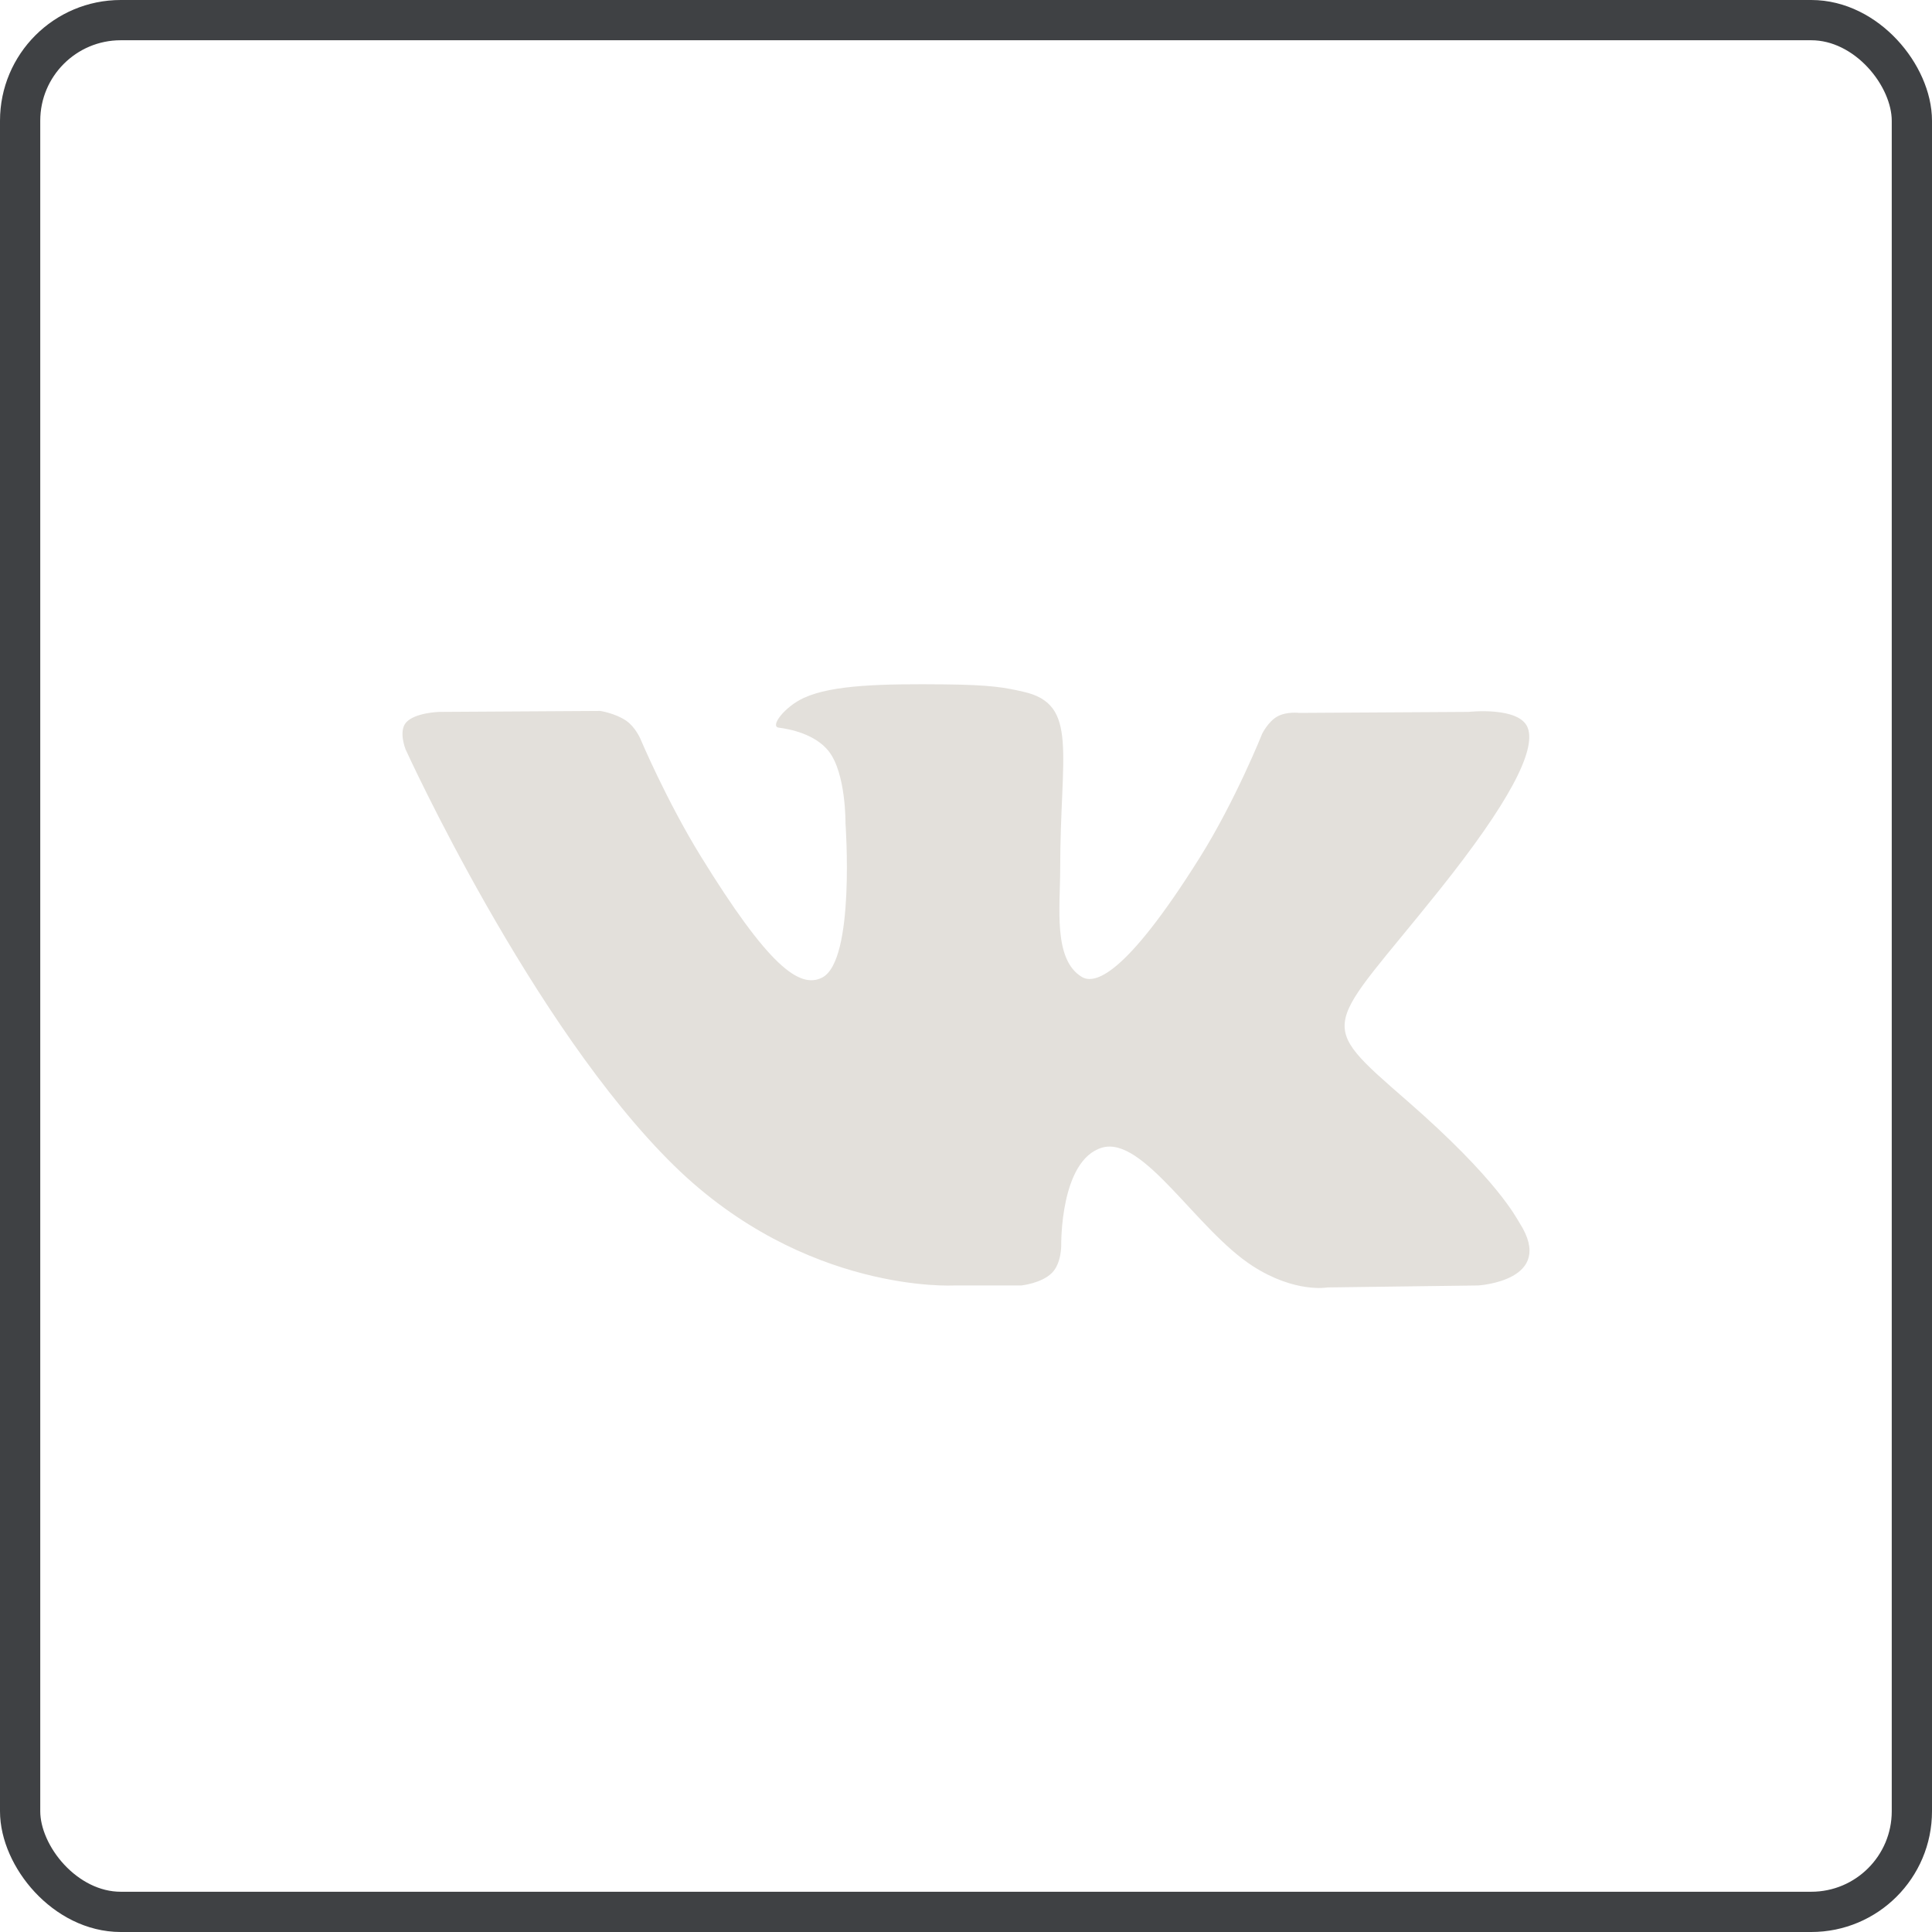
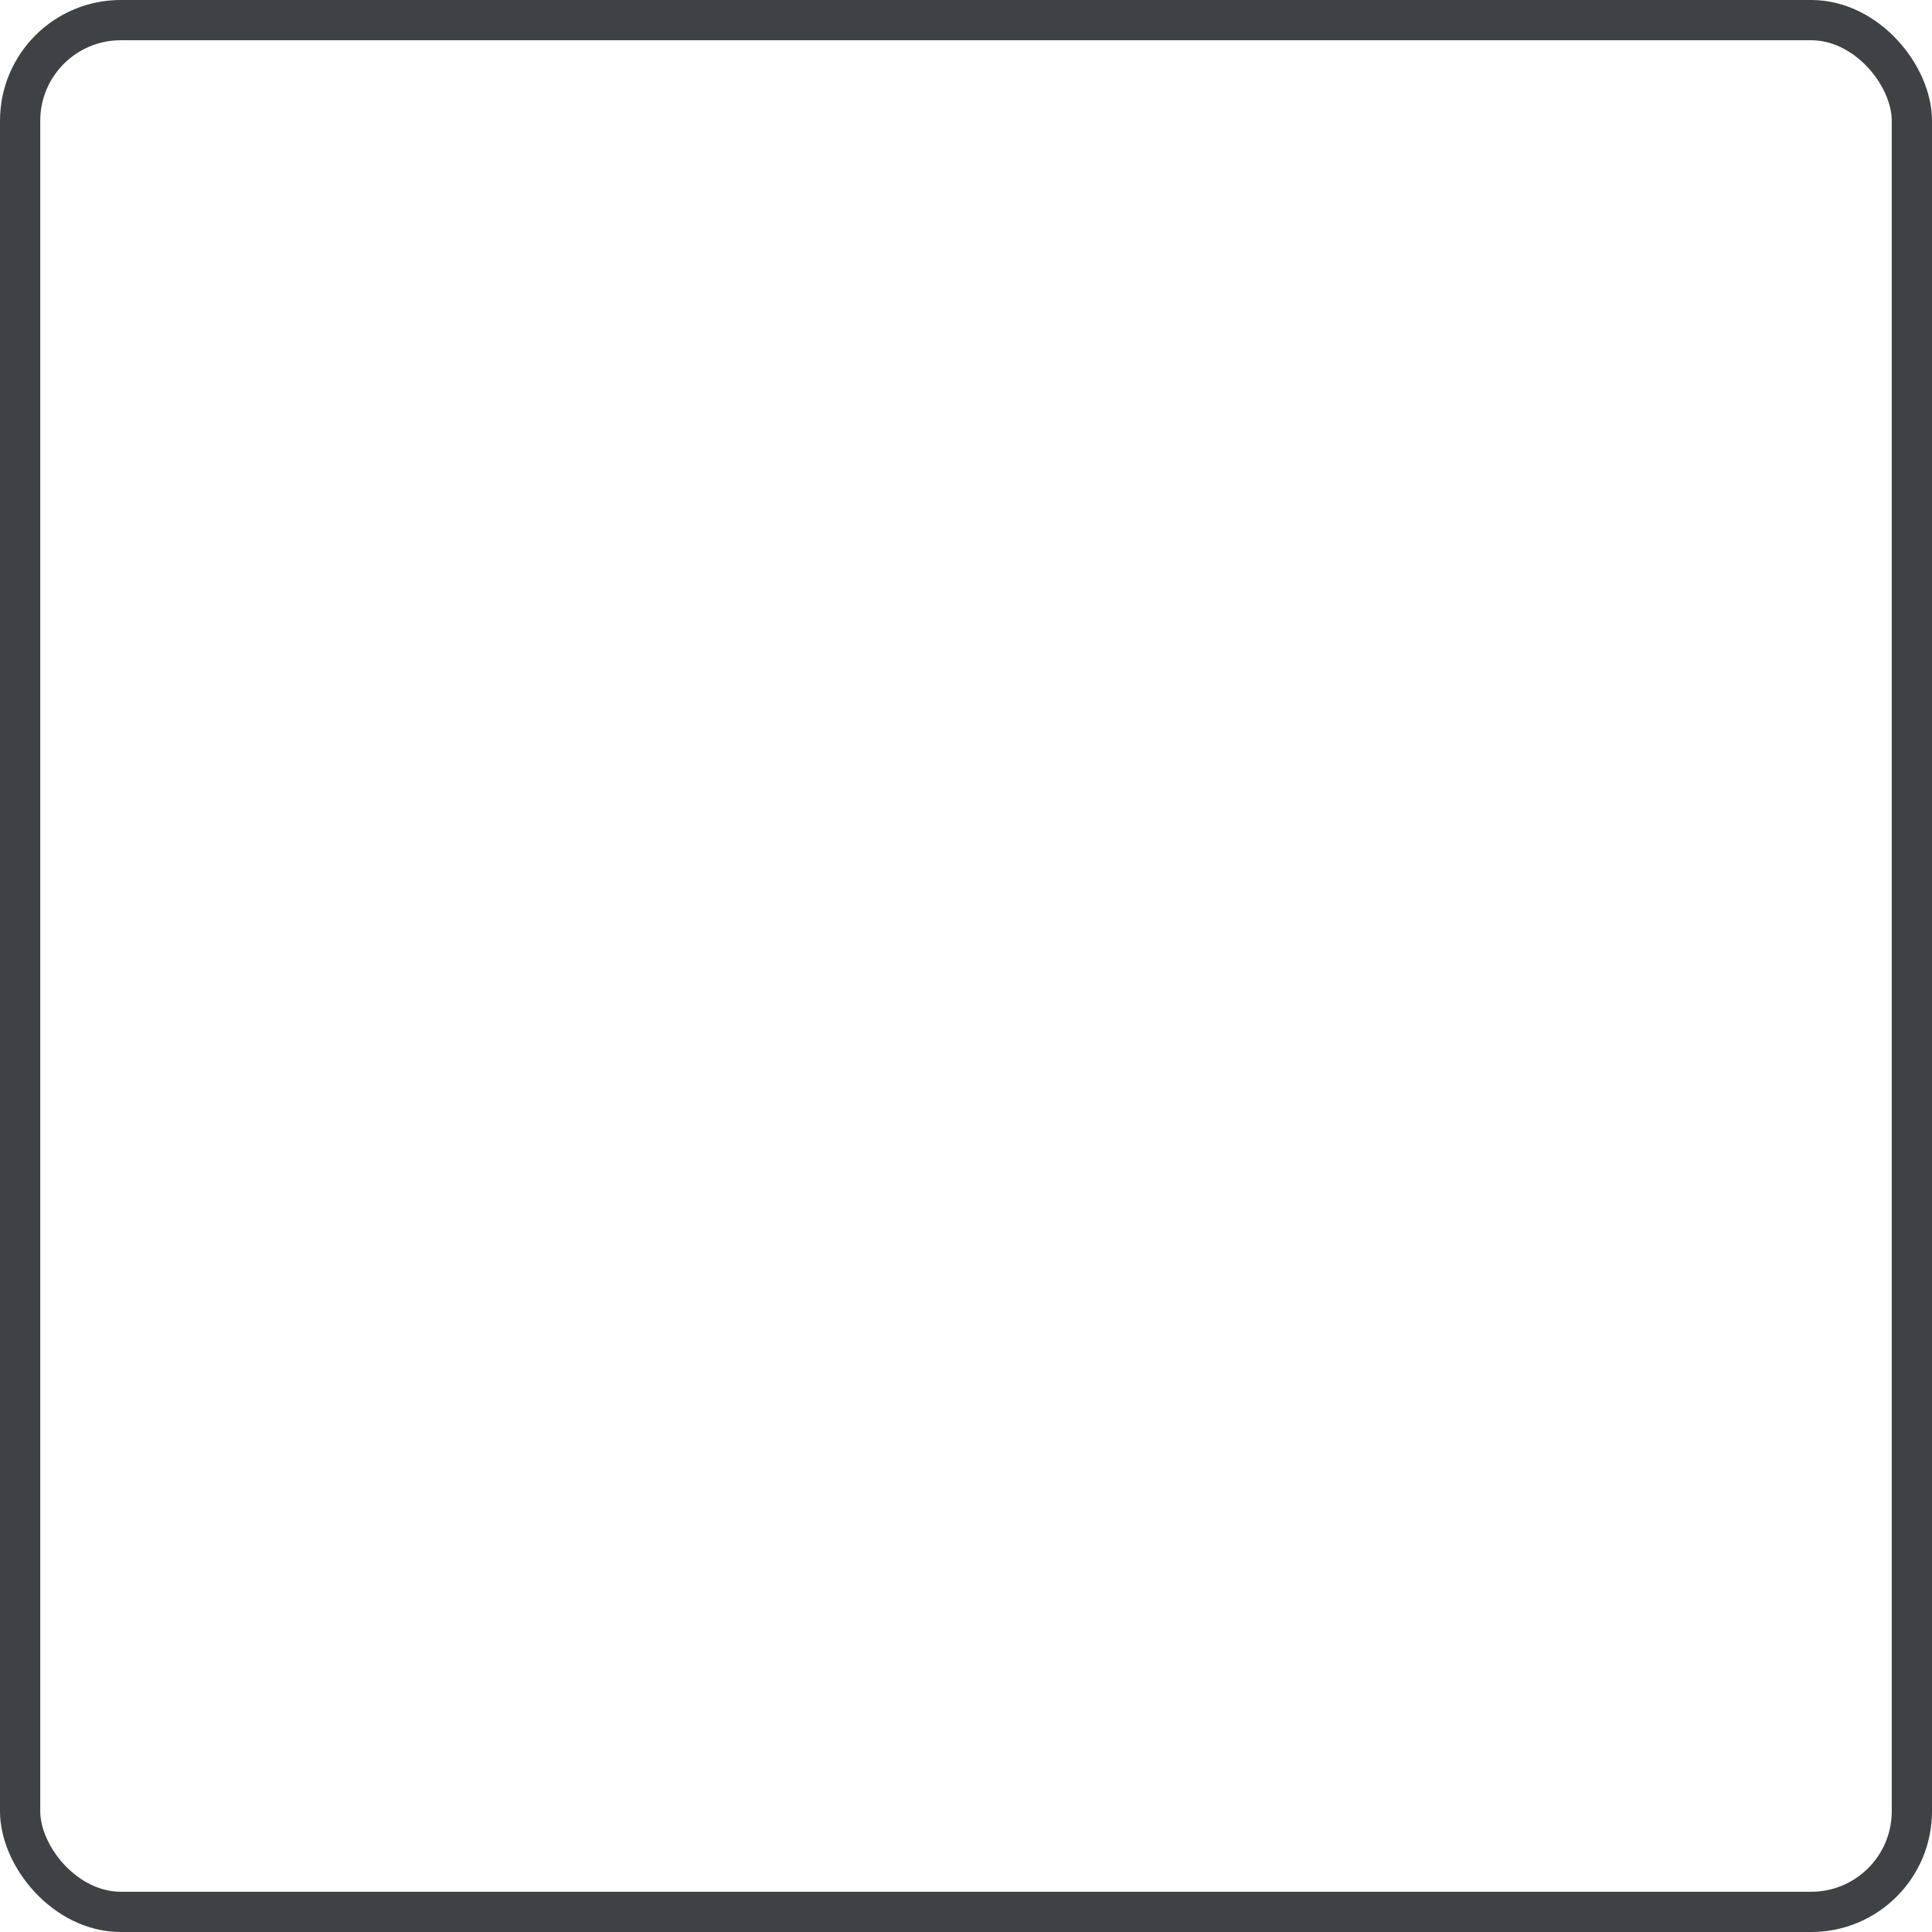
<svg xmlns="http://www.w3.org/2000/svg" width="48" height="48" viewBox="0 0 48 48" fill="none">
  <rect x="0.5" y="0.5" width="47" height="47" rx="2.5" stroke="#3F4144" />
-   <path d="M25.373 31.937C25.373 31.937 25.878 31.885 26.137 31.623C26.374 31.384 26.366 30.933 26.366 30.933C26.366 30.933 26.334 28.825 27.377 28.514C28.404 28.208 29.723 30.552 31.122 31.454C32.179 32.135 32.982 31.986 32.982 31.986L36.722 31.937C36.722 31.937 38.678 31.824 37.751 30.38C37.674 30.262 37.21 29.311 34.971 27.359C32.625 25.316 32.94 25.646 35.763 22.111C37.483 19.958 38.171 18.644 37.956 18.082C37.752 17.545 36.486 17.687 36.486 17.687L32.277 17.712C32.277 17.712 31.965 17.672 31.733 17.802C31.507 17.929 31.36 18.226 31.36 18.226C31.36 18.226 30.695 19.892 29.806 21.309C27.931 24.297 27.182 24.456 26.875 24.27C26.162 23.837 26.34 22.532 26.34 21.605C26.34 18.707 26.808 17.5 25.429 17.187C24.972 17.083 24.635 17.015 23.464 17.003C21.962 16.989 20.691 17.008 19.971 17.339C19.491 17.559 19.122 18.05 19.347 18.078C19.625 18.113 20.255 18.238 20.59 18.665C21.021 19.216 21.006 20.453 21.006 20.453C21.006 20.453 21.254 23.864 20.427 24.287C19.86 24.578 19.082 23.985 17.41 21.273C16.554 19.884 15.907 18.348 15.907 18.348C15.907 18.348 15.783 18.062 15.559 17.907C15.29 17.721 14.913 17.663 14.913 17.663L10.913 17.687C10.913 17.687 10.312 17.703 10.091 17.948C9.895 18.166 10.076 18.617 10.076 18.617C10.076 18.617 13.208 25.498 16.755 28.967C20.008 32.146 23.7 31.937 23.7 31.937H25.373Z" fill="#E3E0DB" />
</svg>